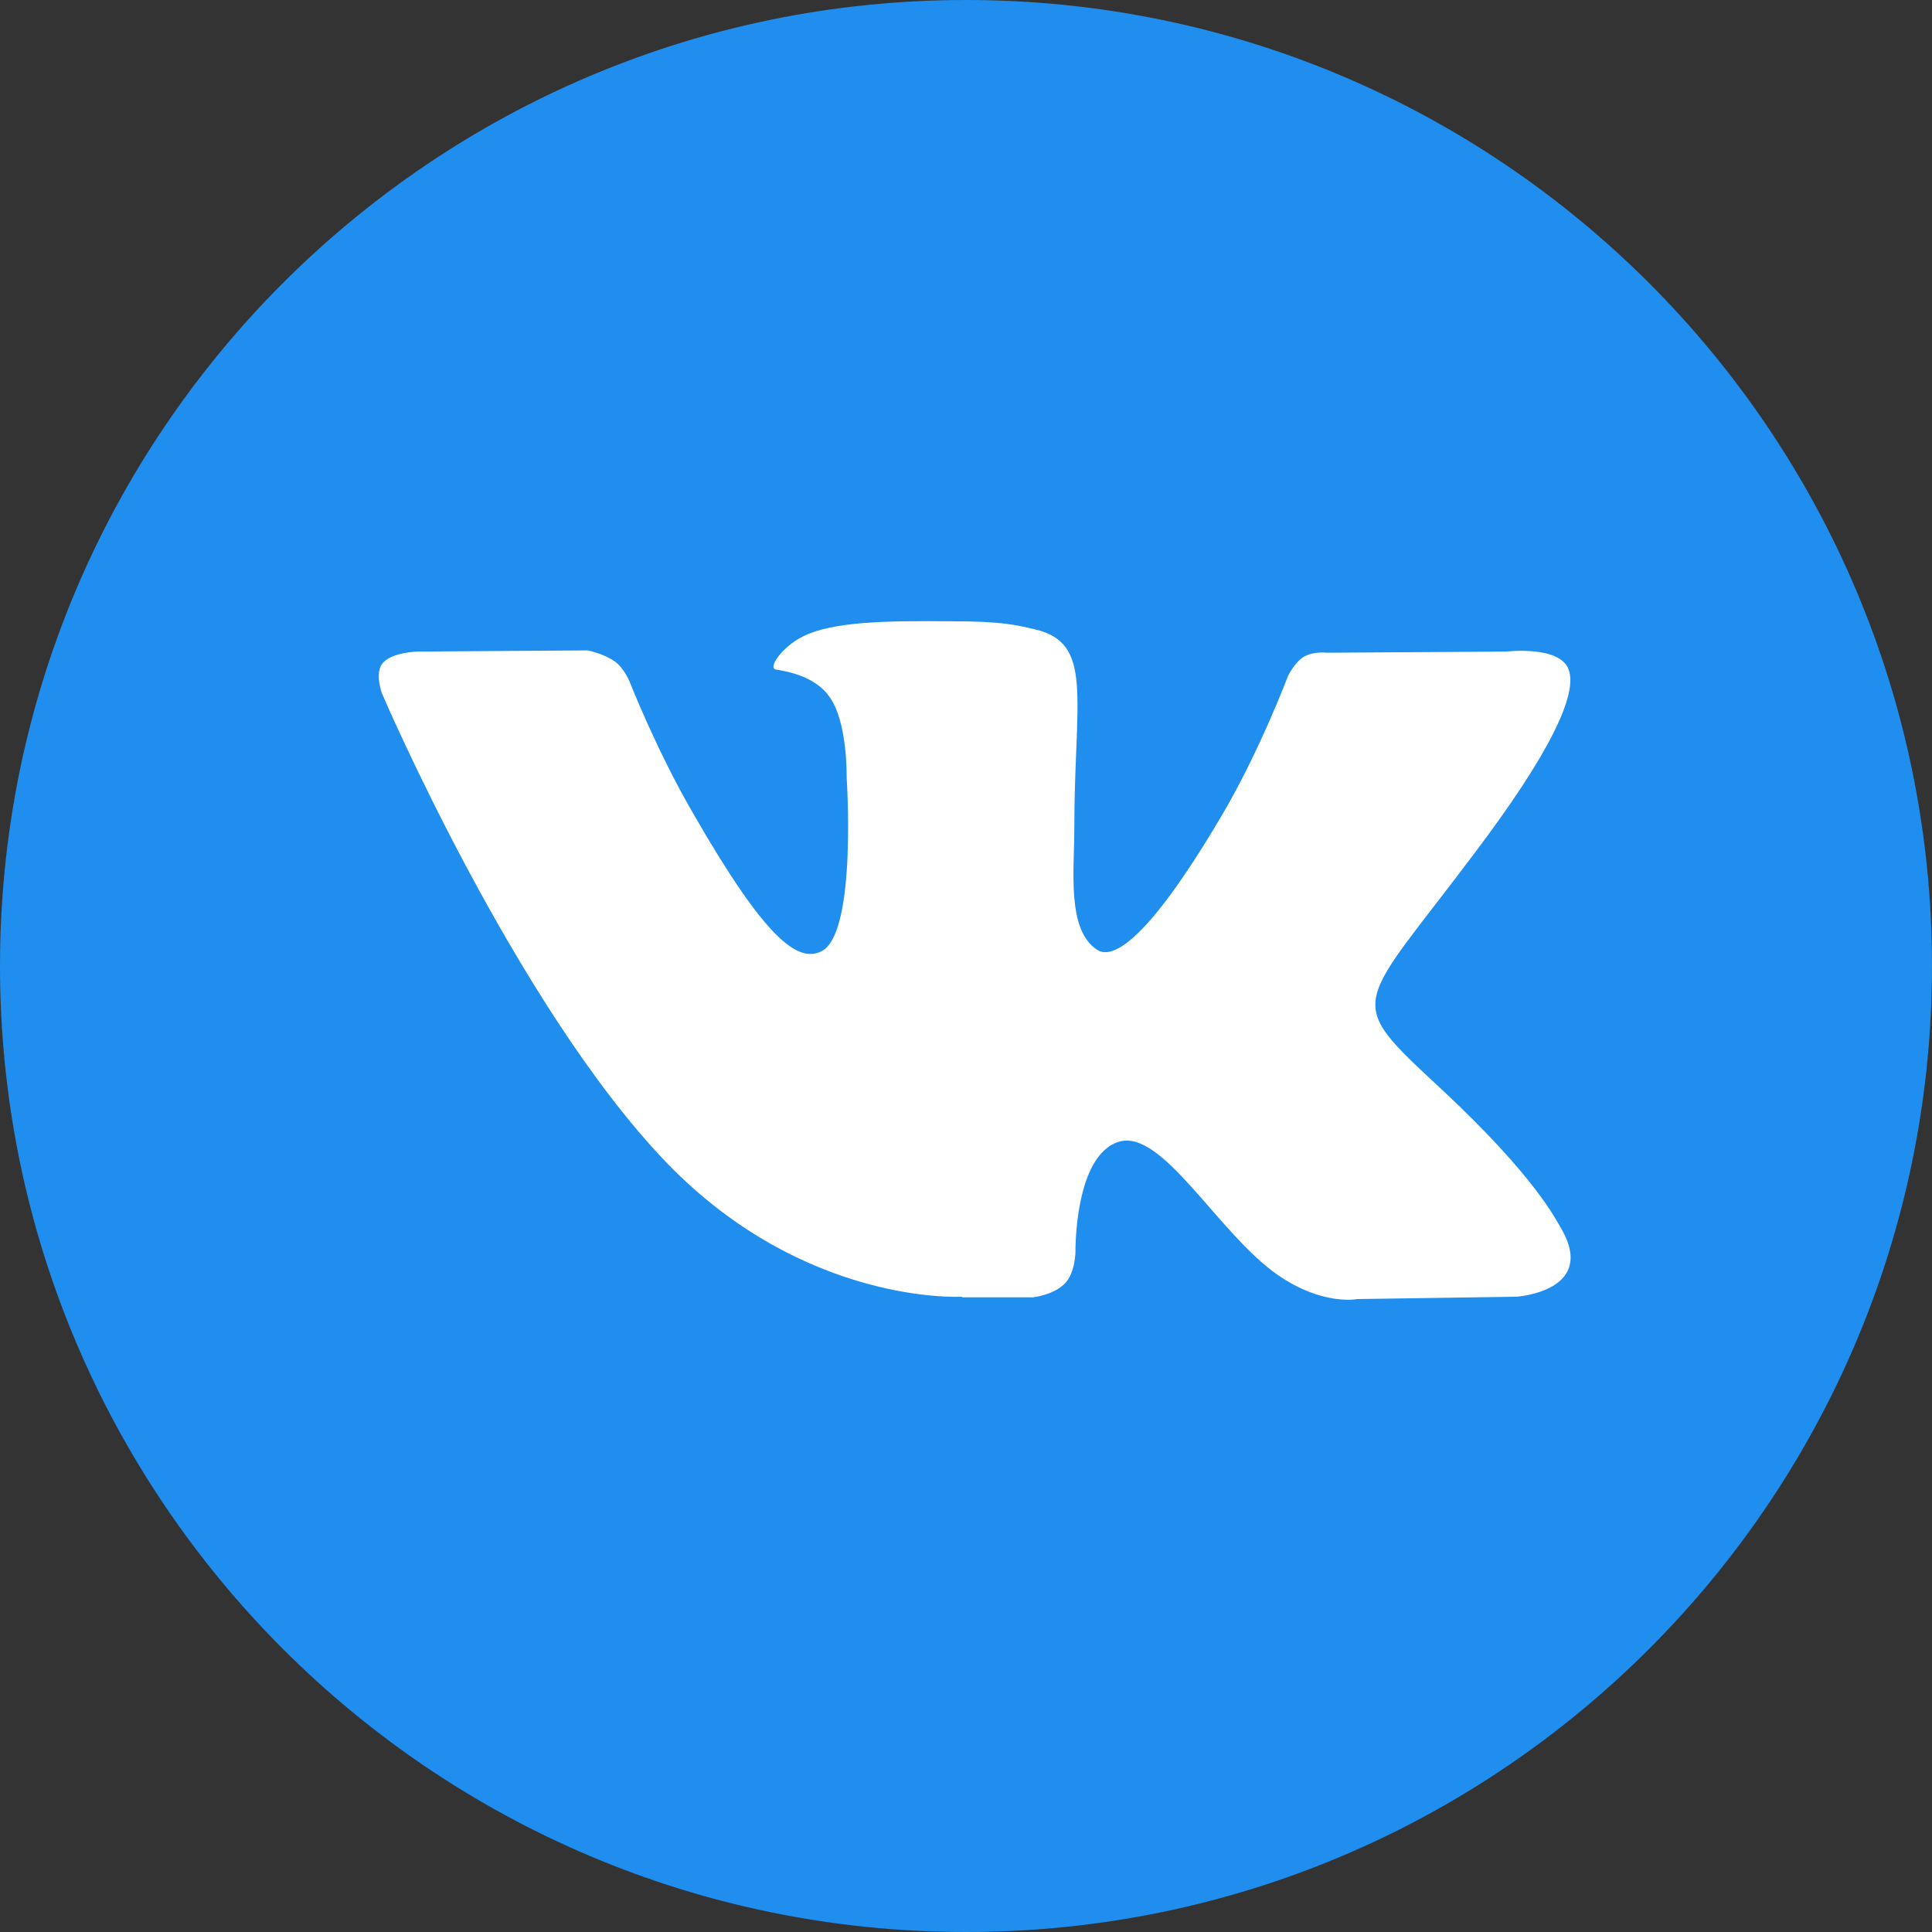
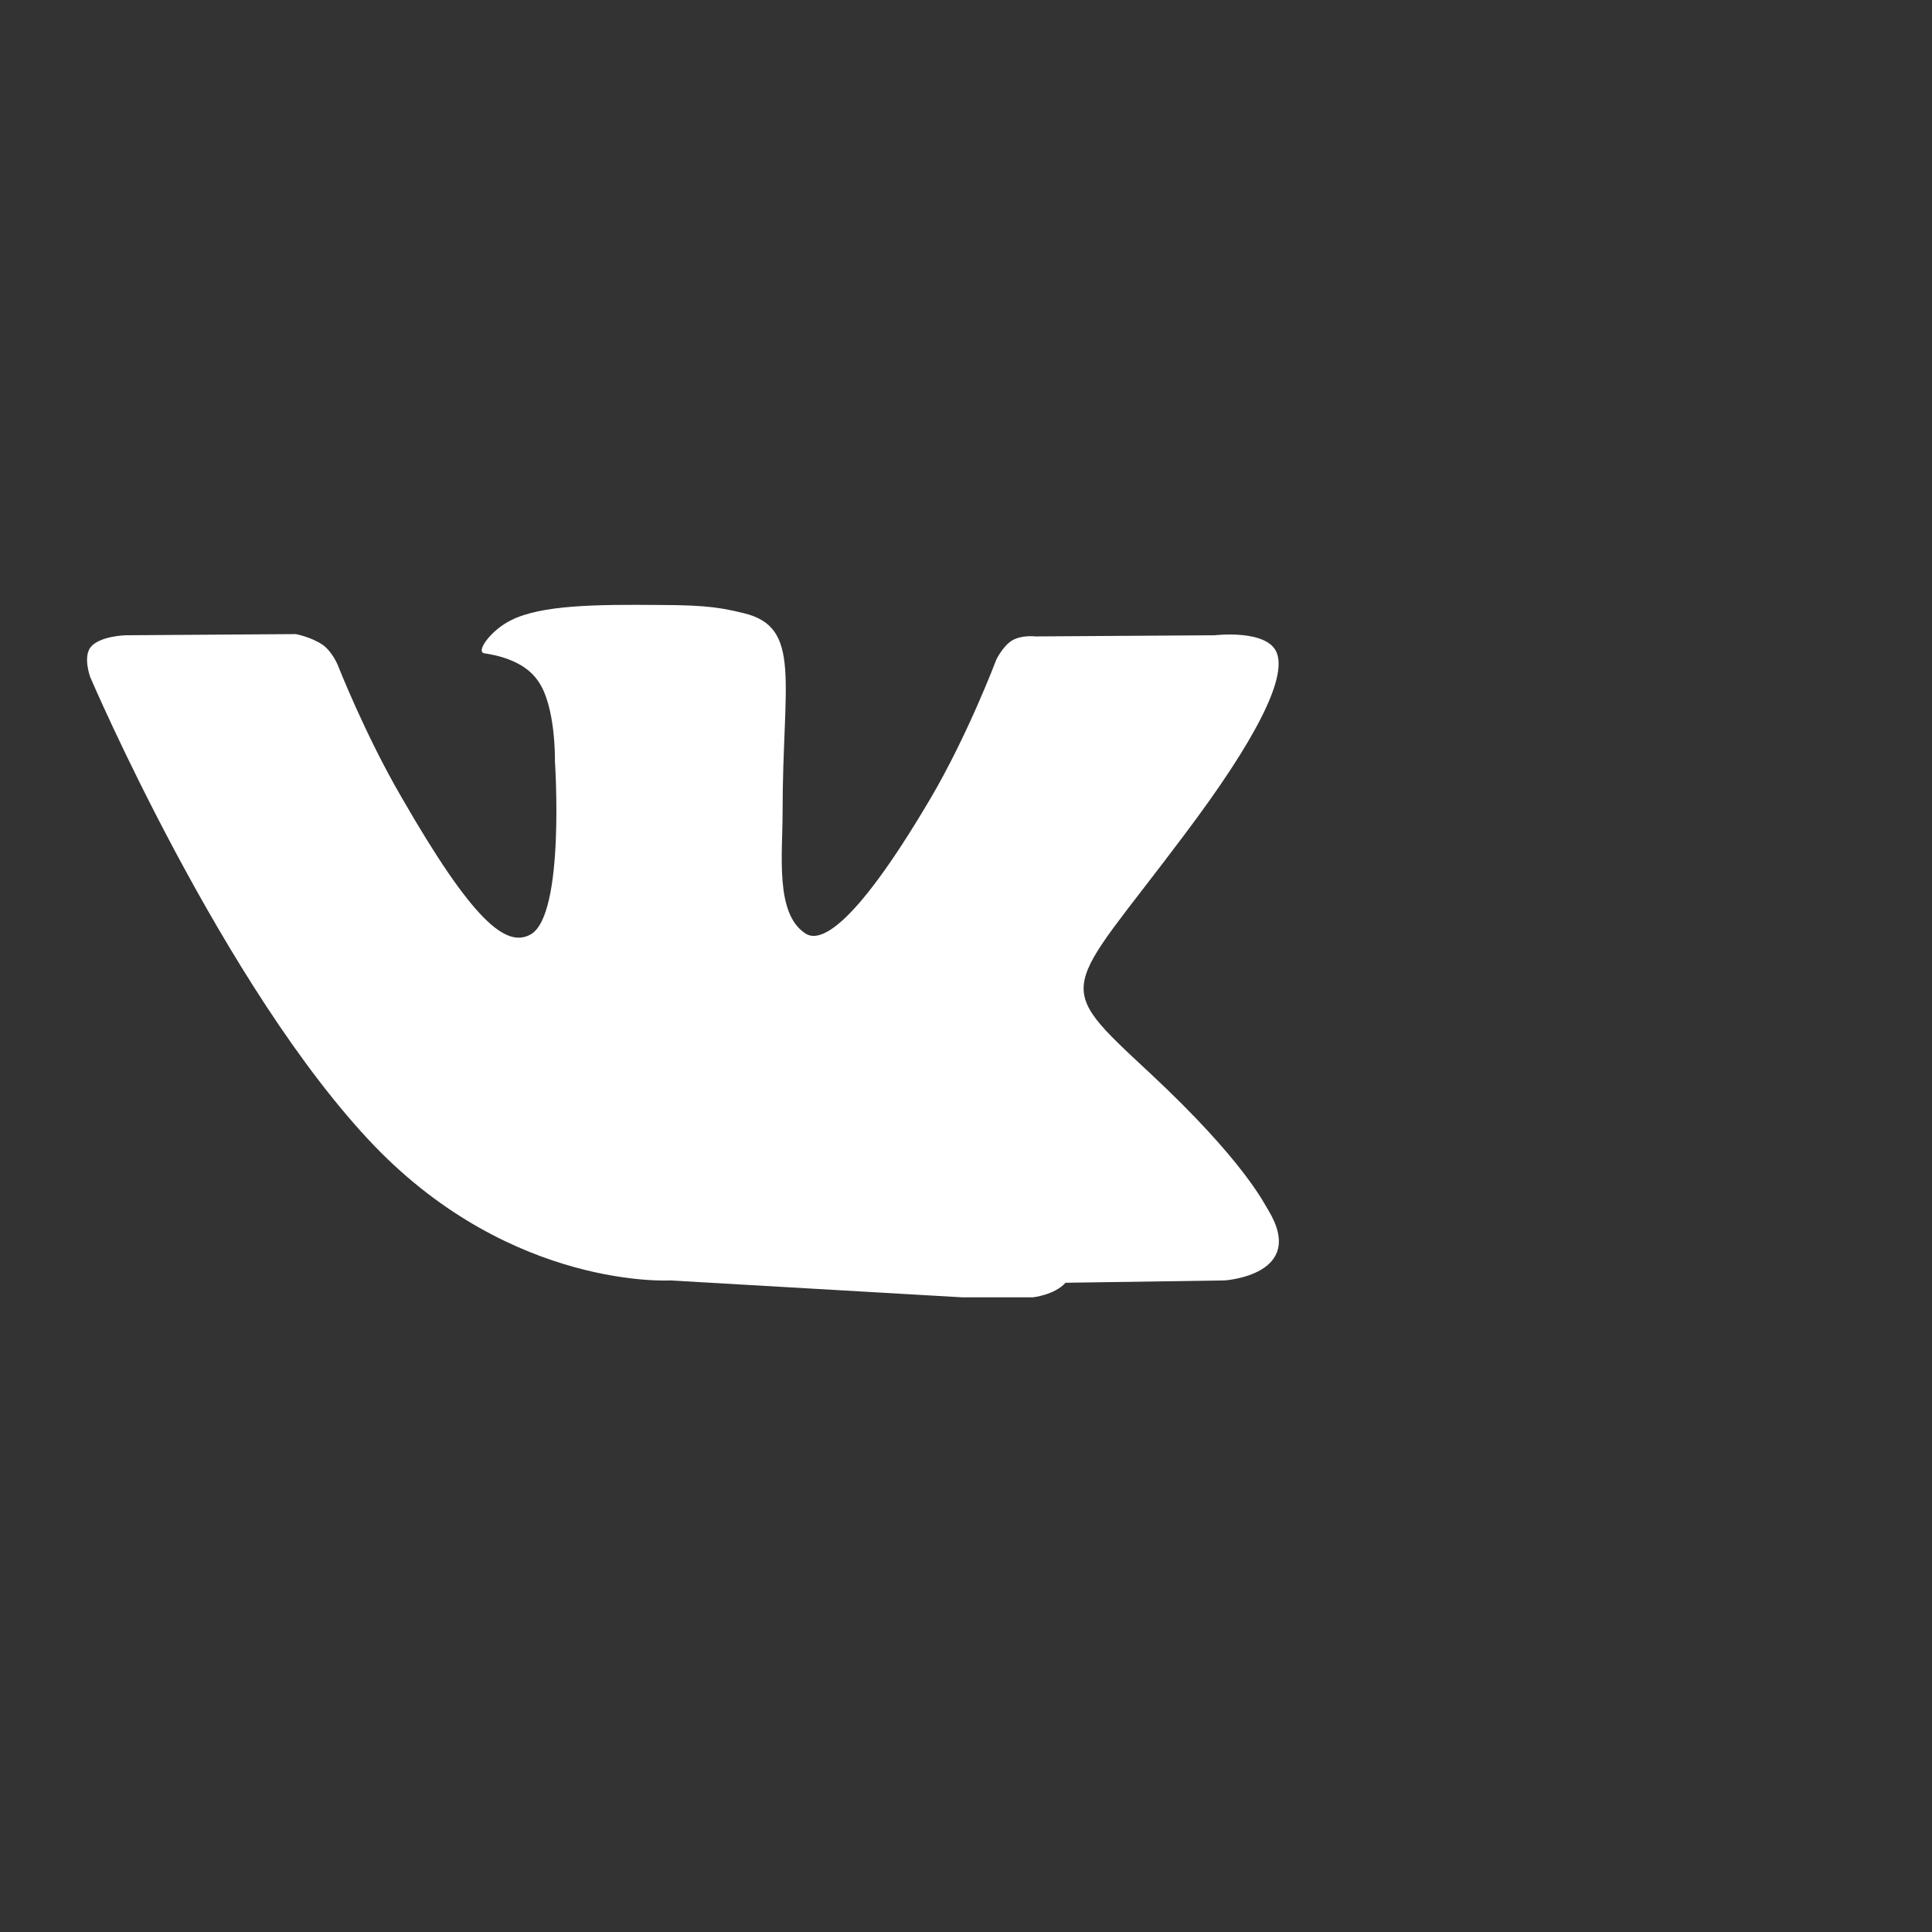
<svg xmlns="http://www.w3.org/2000/svg" id="b" data-name="Слой_2" viewBox="0 0 33.18 33.18">
  <rect x="0" y="0" width="33.18" height="33.18" fill="#333333" stroke="none" />
  <g id="c" data-name="ELEMENTS">
    <g>
-       <path d="M0,16.59c0,9.16,7.43,16.59,16.59,16.59s16.59-7.43,16.59-16.59S25.75,0,16.59,0,0,7.43,0,16.59Z" style="fill: #1f8eef;" />
-       <path d="M16.52,22.28h1.22s.37-.04.56-.25c.17-.19.17-.54.17-.54,0,0-.02-1.64.74-1.88.75-.24,1.71,1.58,2.74,2.29.77.53,1.36.41,1.36.41l2.73-.04s1.43-.09.75-1.21c-.06-.09-.4-.83-2.03-2.35-1.71-1.59-1.48-1.33.58-4.08,1.26-1.67,1.76-2.7,1.6-3.13-.15-.42-1.07-.31-1.07-.31l-3.08.02s-.23-.03-.4.07c-.16.1-.27.33-.27.33,0,0-.49,1.3-1.14,2.4-1.37,2.32-1.92,2.45-2.14,2.3-.52-.34-.39-1.35-.39-2.07,0-2.25.34-3.19-.67-3.43-.34-.08-.58-.14-1.44-.14-1.1-.01-2.03,0-2.55.26-.35.17-.62.55-.46.57.2.03.67.12.91.46.32.43.3,1.39.3,1.39,0,0,.18,2.65-.42,2.98-.42.23-.99-.23-2.21-2.35-.63-1.08-1.1-2.28-1.1-2.28,0,0-.09-.22-.25-.34-.2-.14-.47-.19-.47-.19l-2.92.02s-.44.01-.6.2c-.14.17-.01.52-.01.52,0,0,2.29,5.35,4.88,8.05,2.38,2.47,5.08,2.31,5.08,2.31h0Z" style="fill: #fff;" />
+       <path d="M16.52,22.28h1.22s.37-.04.56-.25l2.73-.04s1.43-.09.75-1.21c-.06-.09-.4-.83-2.03-2.35-1.71-1.59-1.48-1.33.58-4.08,1.26-1.67,1.76-2.7,1.6-3.13-.15-.42-1.07-.31-1.07-.31l-3.08.02s-.23-.03-.4.07c-.16.1-.27.33-.27.33,0,0-.49,1.3-1.14,2.4-1.37,2.32-1.92,2.45-2.14,2.3-.52-.34-.39-1.35-.39-2.07,0-2.25.34-3.19-.67-3.43-.34-.08-.58-.14-1.44-.14-1.1-.01-2.03,0-2.55.26-.35.17-.62.55-.46.57.2.03.67.12.91.46.32.43.3,1.39.3,1.39,0,0,.18,2.65-.42,2.98-.42.23-.99-.23-2.21-2.35-.63-1.08-1.1-2.28-1.1-2.28,0,0-.09-.22-.25-.34-.2-.14-.47-.19-.47-.19l-2.92.02s-.44.01-.6.2c-.14.17-.01.52-.01.52,0,0,2.29,5.35,4.88,8.05,2.38,2.47,5.08,2.31,5.08,2.31h0Z" style="fill: #fff;" />
    </g>
  </g>
</svg>